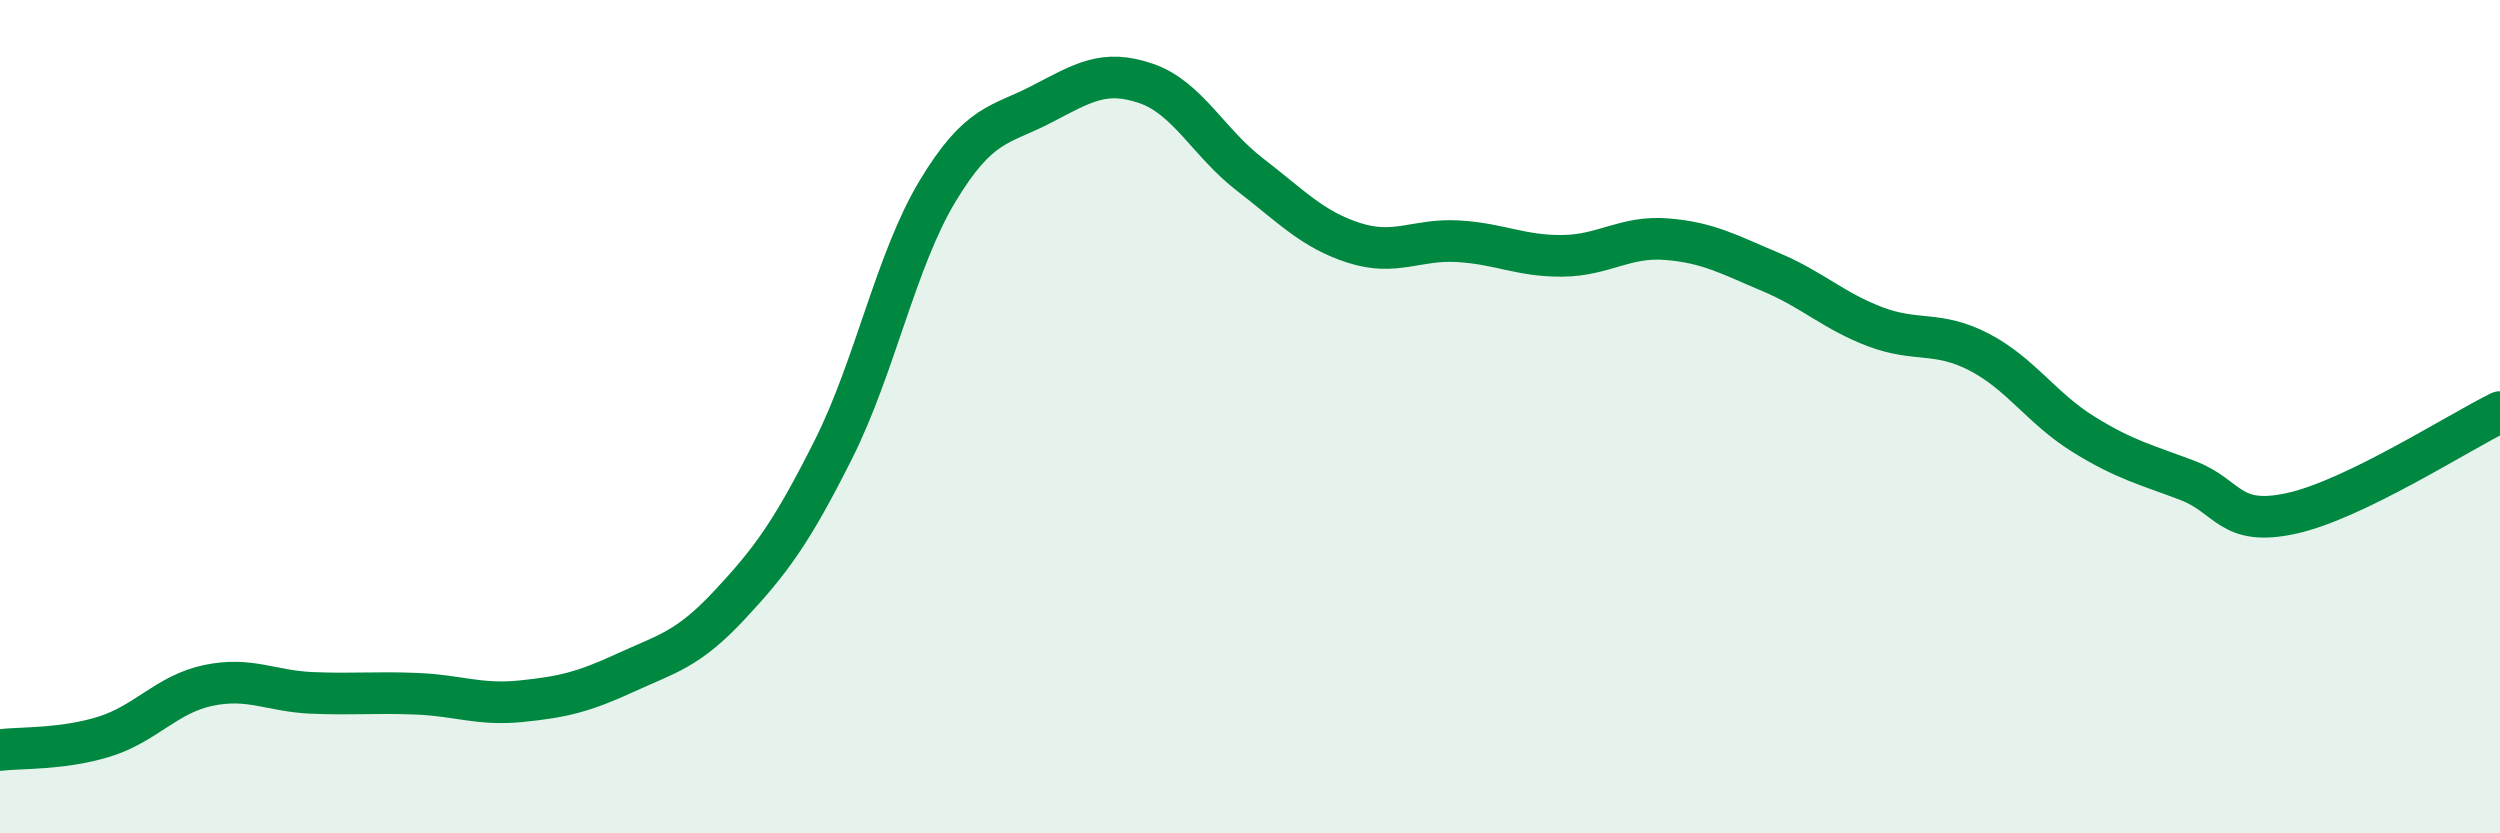
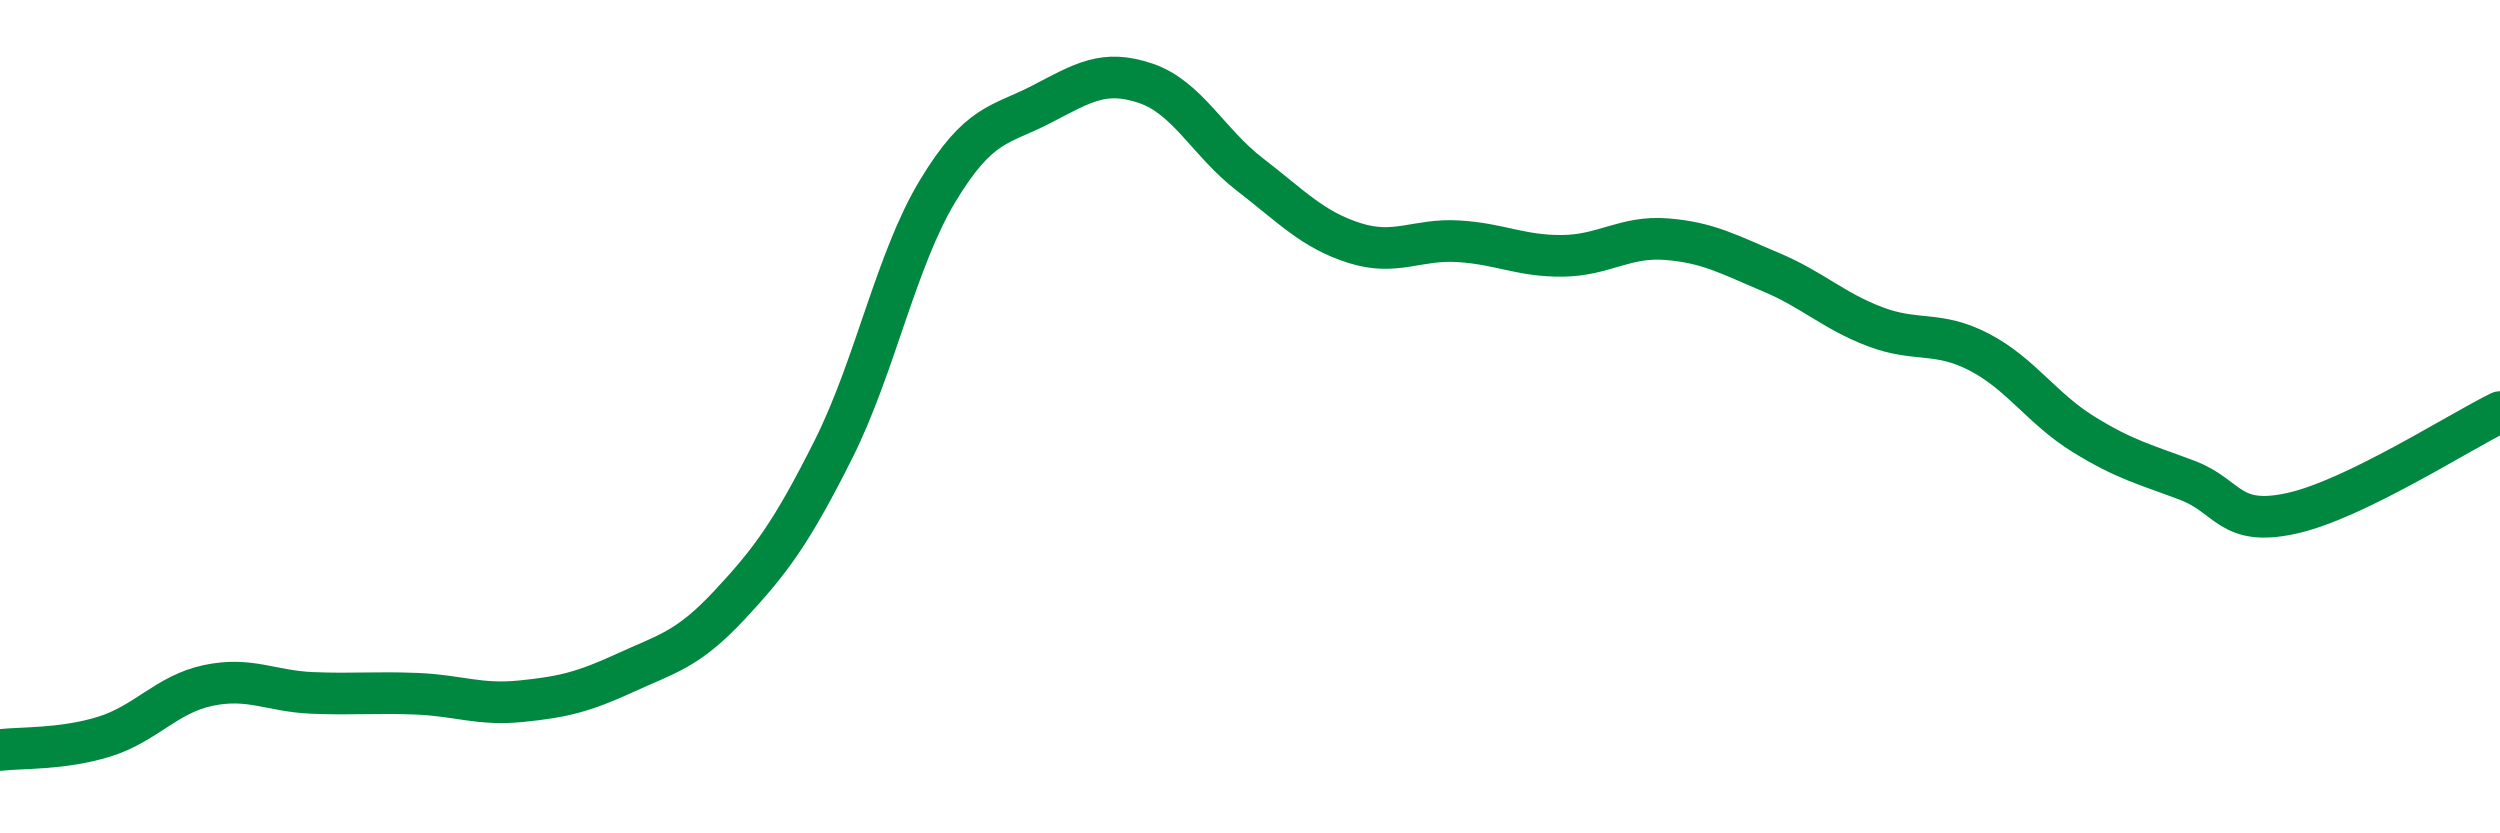
<svg xmlns="http://www.w3.org/2000/svg" width="60" height="20" viewBox="0 0 60 20">
-   <path d="M 0,18 C 0.5,17.94 1.5,17.99 2.5,17.68 C 3.5,17.37 4,16.66 5,16.45 C 6,16.24 6.5,16.59 7.5,16.63 C 8.5,16.67 9,16.61 10,16.65 C 11,16.69 11.5,16.93 12.5,16.83 C 13.5,16.73 14,16.61 15,16.15 C 16,15.69 16.5,15.6 17.5,14.53 C 18.5,13.46 19,12.78 20,10.79 C 21,8.8 21.5,6.25 22.5,4.59 C 23.5,2.93 24,3.02 25,2.5 C 26,1.98 26.5,1.66 27.5,2 C 28.5,2.34 29,3.42 30,4.19 C 31,4.96 31.5,5.51 32.5,5.83 C 33.5,6.15 34,5.73 35,5.79 C 36,5.85 36.5,6.15 37.5,6.14 C 38.5,6.13 39,5.66 40,5.74 C 41,5.82 41.5,6.11 42.5,6.53 C 43.5,6.95 44,7.46 45,7.84 C 46,8.22 46.5,7.93 47.5,8.45 C 48.5,8.97 49,9.8 50,10.42 C 51,11.04 51.5,11.15 52.5,11.53 C 53.5,11.91 53.5,12.65 55,12.32 C 56.5,11.99 59,10.38 60,9.89L60 20L0 20Z" fill="#008740" opacity="0.1" stroke-linecap="round" stroke-linejoin="round" />
  <path d="M 0,18 C 0.5,17.94 1.5,17.99 2.5,17.68 C 3.5,17.37 4,16.66 5,16.45 C 6,16.24 6.5,16.59 7.5,16.63 C 8.5,16.67 9,16.61 10,16.65 C 11,16.69 11.5,16.93 12.5,16.83 C 13.5,16.73 14,16.61 15,16.15 C 16,15.69 16.5,15.6 17.5,14.53 C 18.5,13.46 19,12.78 20,10.79 C 21,8.8 21.5,6.25 22.5,4.59 C 23.5,2.93 24,3.02 25,2.5 C 26,1.98 26.5,1.66 27.5,2 C 28.5,2.34 29,3.42 30,4.19 C 31,4.96 31.5,5.51 32.5,5.83 C 33.5,6.15 34,5.73 35,5.79 C 36,5.85 36.5,6.15 37.5,6.14 C 38.5,6.13 39,5.66 40,5.74 C 41,5.82 41.5,6.11 42.5,6.53 C 43.5,6.95 44,7.46 45,7.84 C 46,8.22 46.5,7.93 47.5,8.45 C 48.5,8.97 49,9.8 50,10.42 C 51,11.04 51.5,11.15 52.5,11.53 C 53.5,11.91 53.5,12.65 55,12.32 C 56.5,11.99 59,10.38 60,9.89" stroke="#008740" stroke-width="1" fill="none" stroke-linecap="round" stroke-linejoin="round" />
</svg>